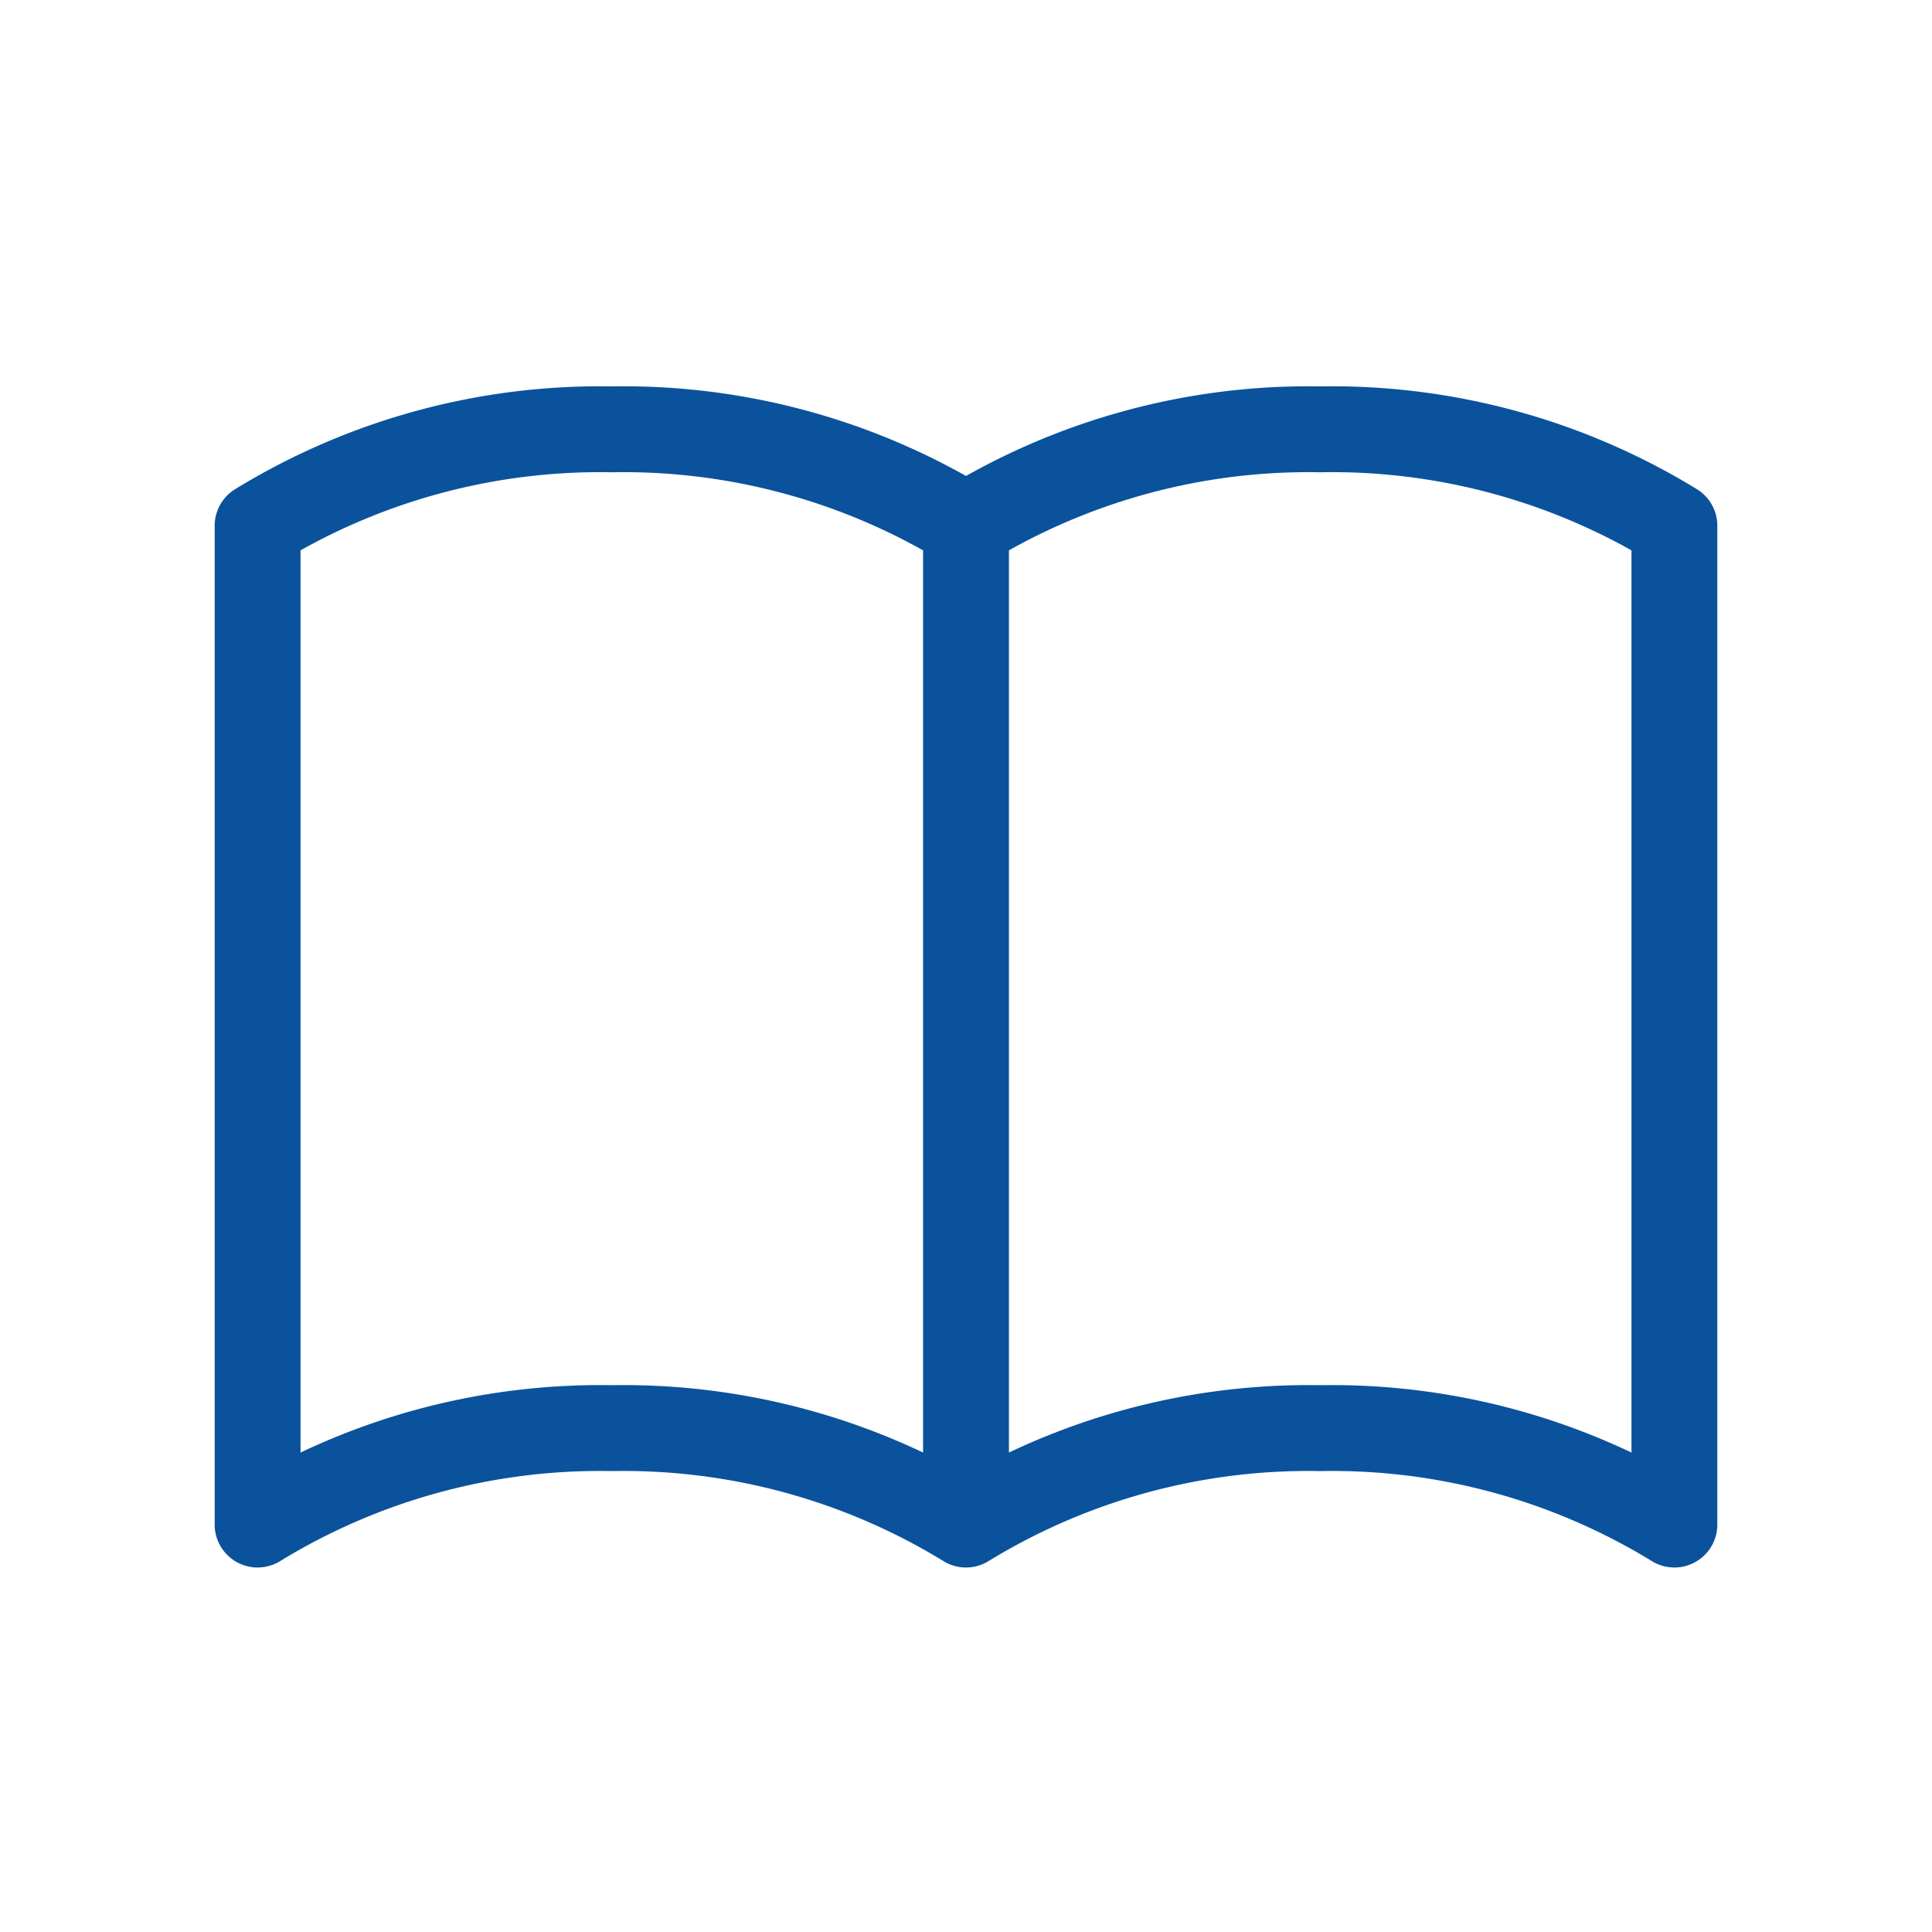
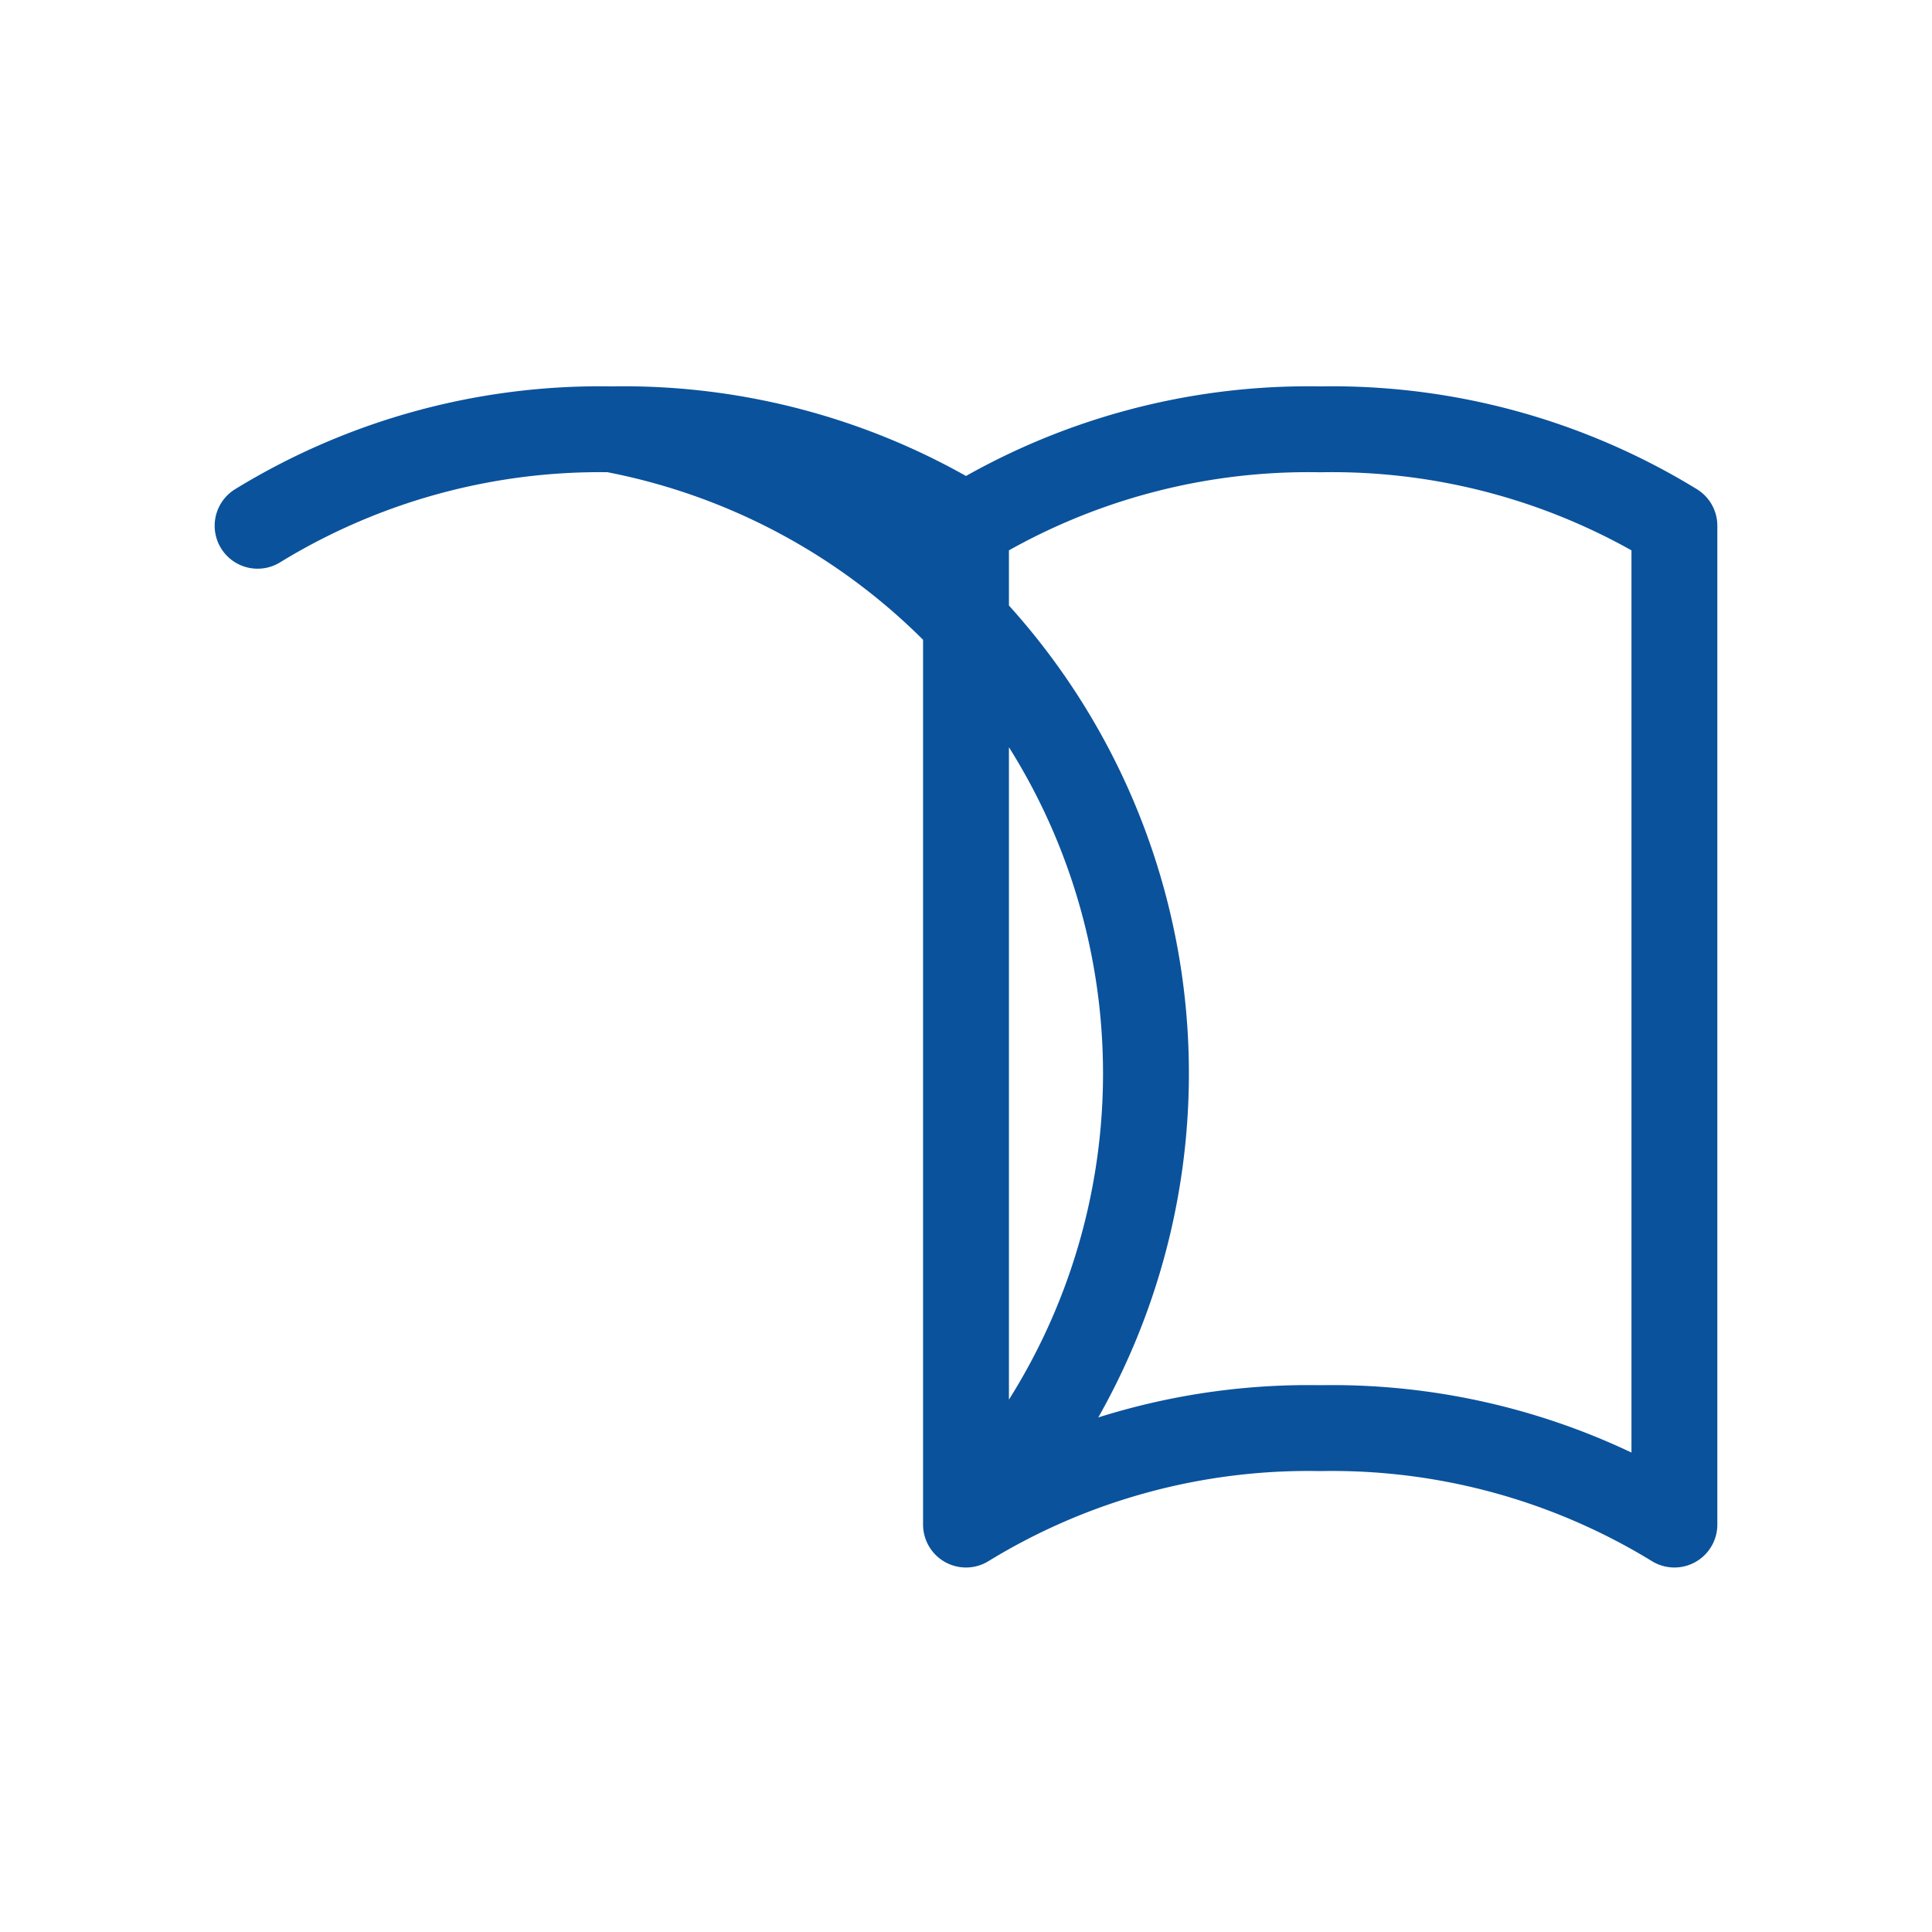
<svg xmlns="http://www.w3.org/2000/svg" width="45" height="45" viewBox="0 0 45 45">
-   <path d="M22.5,12.246V35.51m0-23.264A15.265,15.265,0,0,0,14.25,10,15.265,15.265,0,0,0,6,12.246V35.51a15.266,15.266,0,0,1,8.25-2.246A15.266,15.266,0,0,1,22.5,35.51m0-23.264A15.265,15.265,0,0,1,30.75,10,15.265,15.265,0,0,1,39,12.246V35.51a15.266,15.266,0,0,0-8.25-2.246A15.266,15.266,0,0,0,22.5,35.51" transform="translate(0)" fill="none" stroke="#0a529c" stroke-linecap="round" stroke-linejoin="round" stroke-width="2" />
-   <path d="M0,0H45V45H0Z" fill="none" />
+   <path d="M22.5,12.246V35.51m0-23.264A15.265,15.265,0,0,0,14.25,10,15.265,15.265,0,0,0,6,12.246a15.266,15.266,0,0,1,8.25-2.246A15.266,15.266,0,0,1,22.5,35.51m0-23.264A15.265,15.265,0,0,1,30.75,10,15.265,15.265,0,0,1,39,12.246V35.51a15.266,15.266,0,0,0-8.25-2.246A15.266,15.266,0,0,0,22.5,35.51" transform="translate(0)" fill="none" stroke="#0a529c" stroke-linecap="round" stroke-linejoin="round" stroke-width="2" />
</svg>